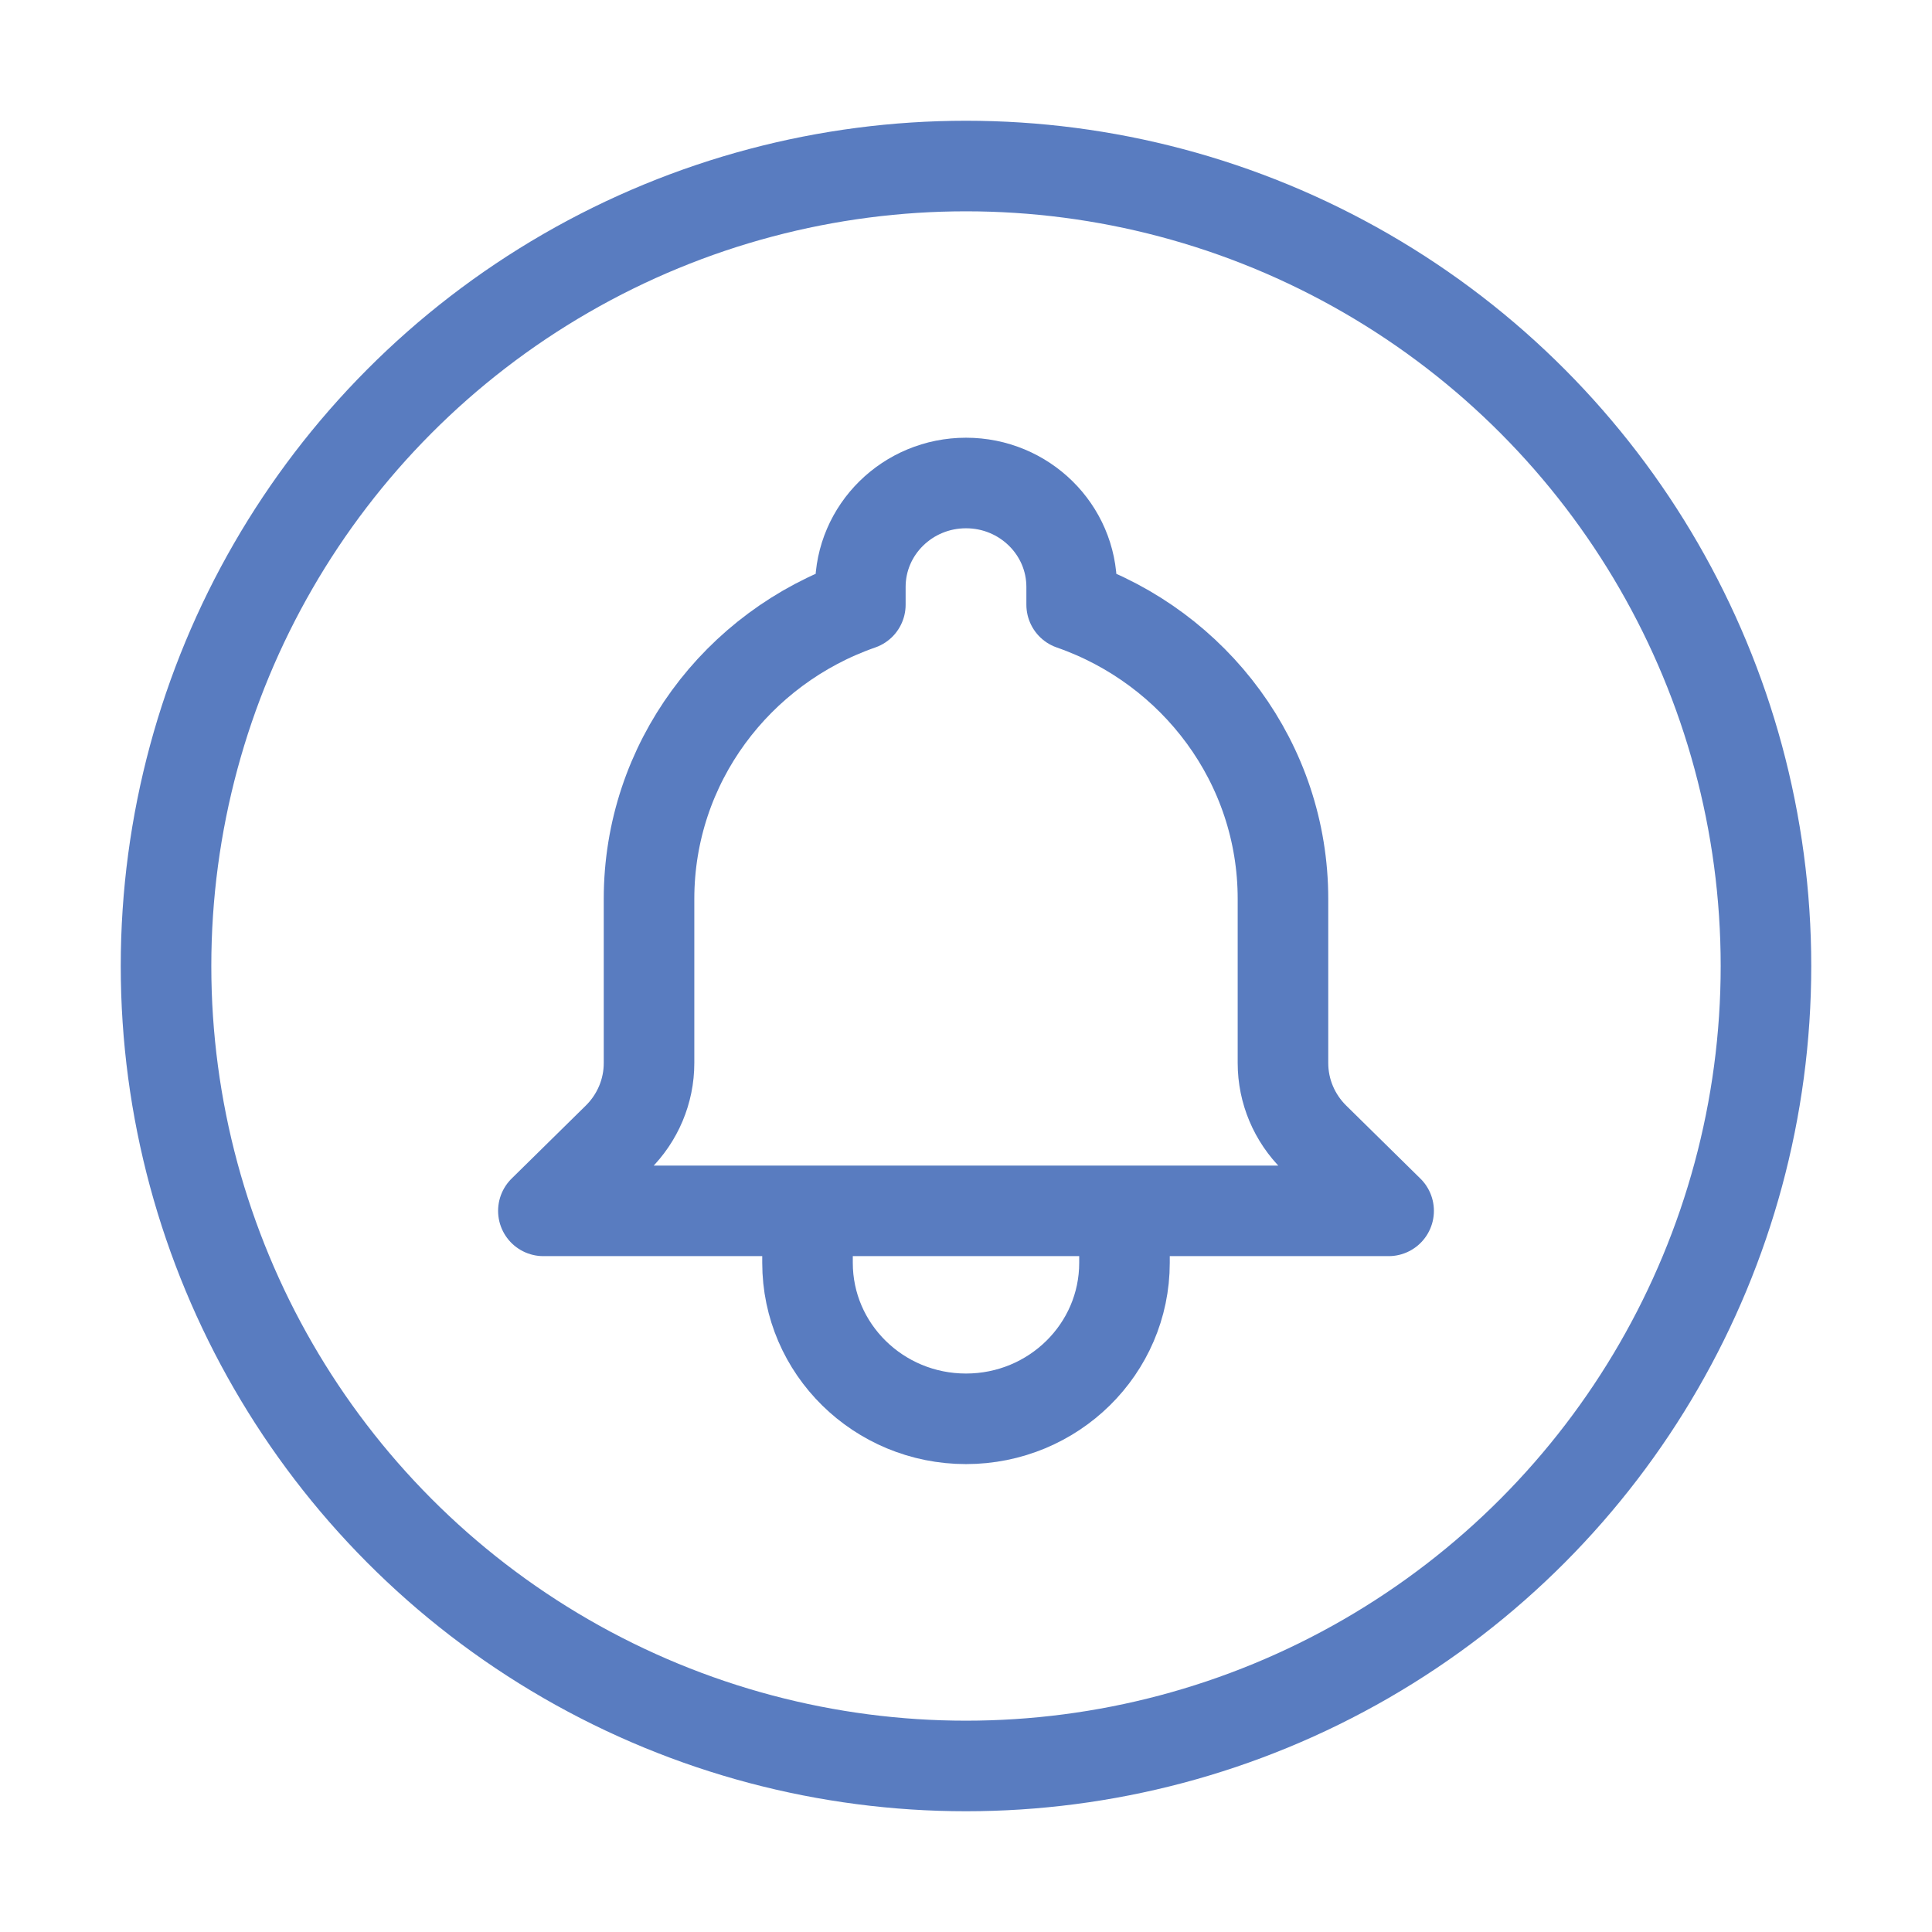
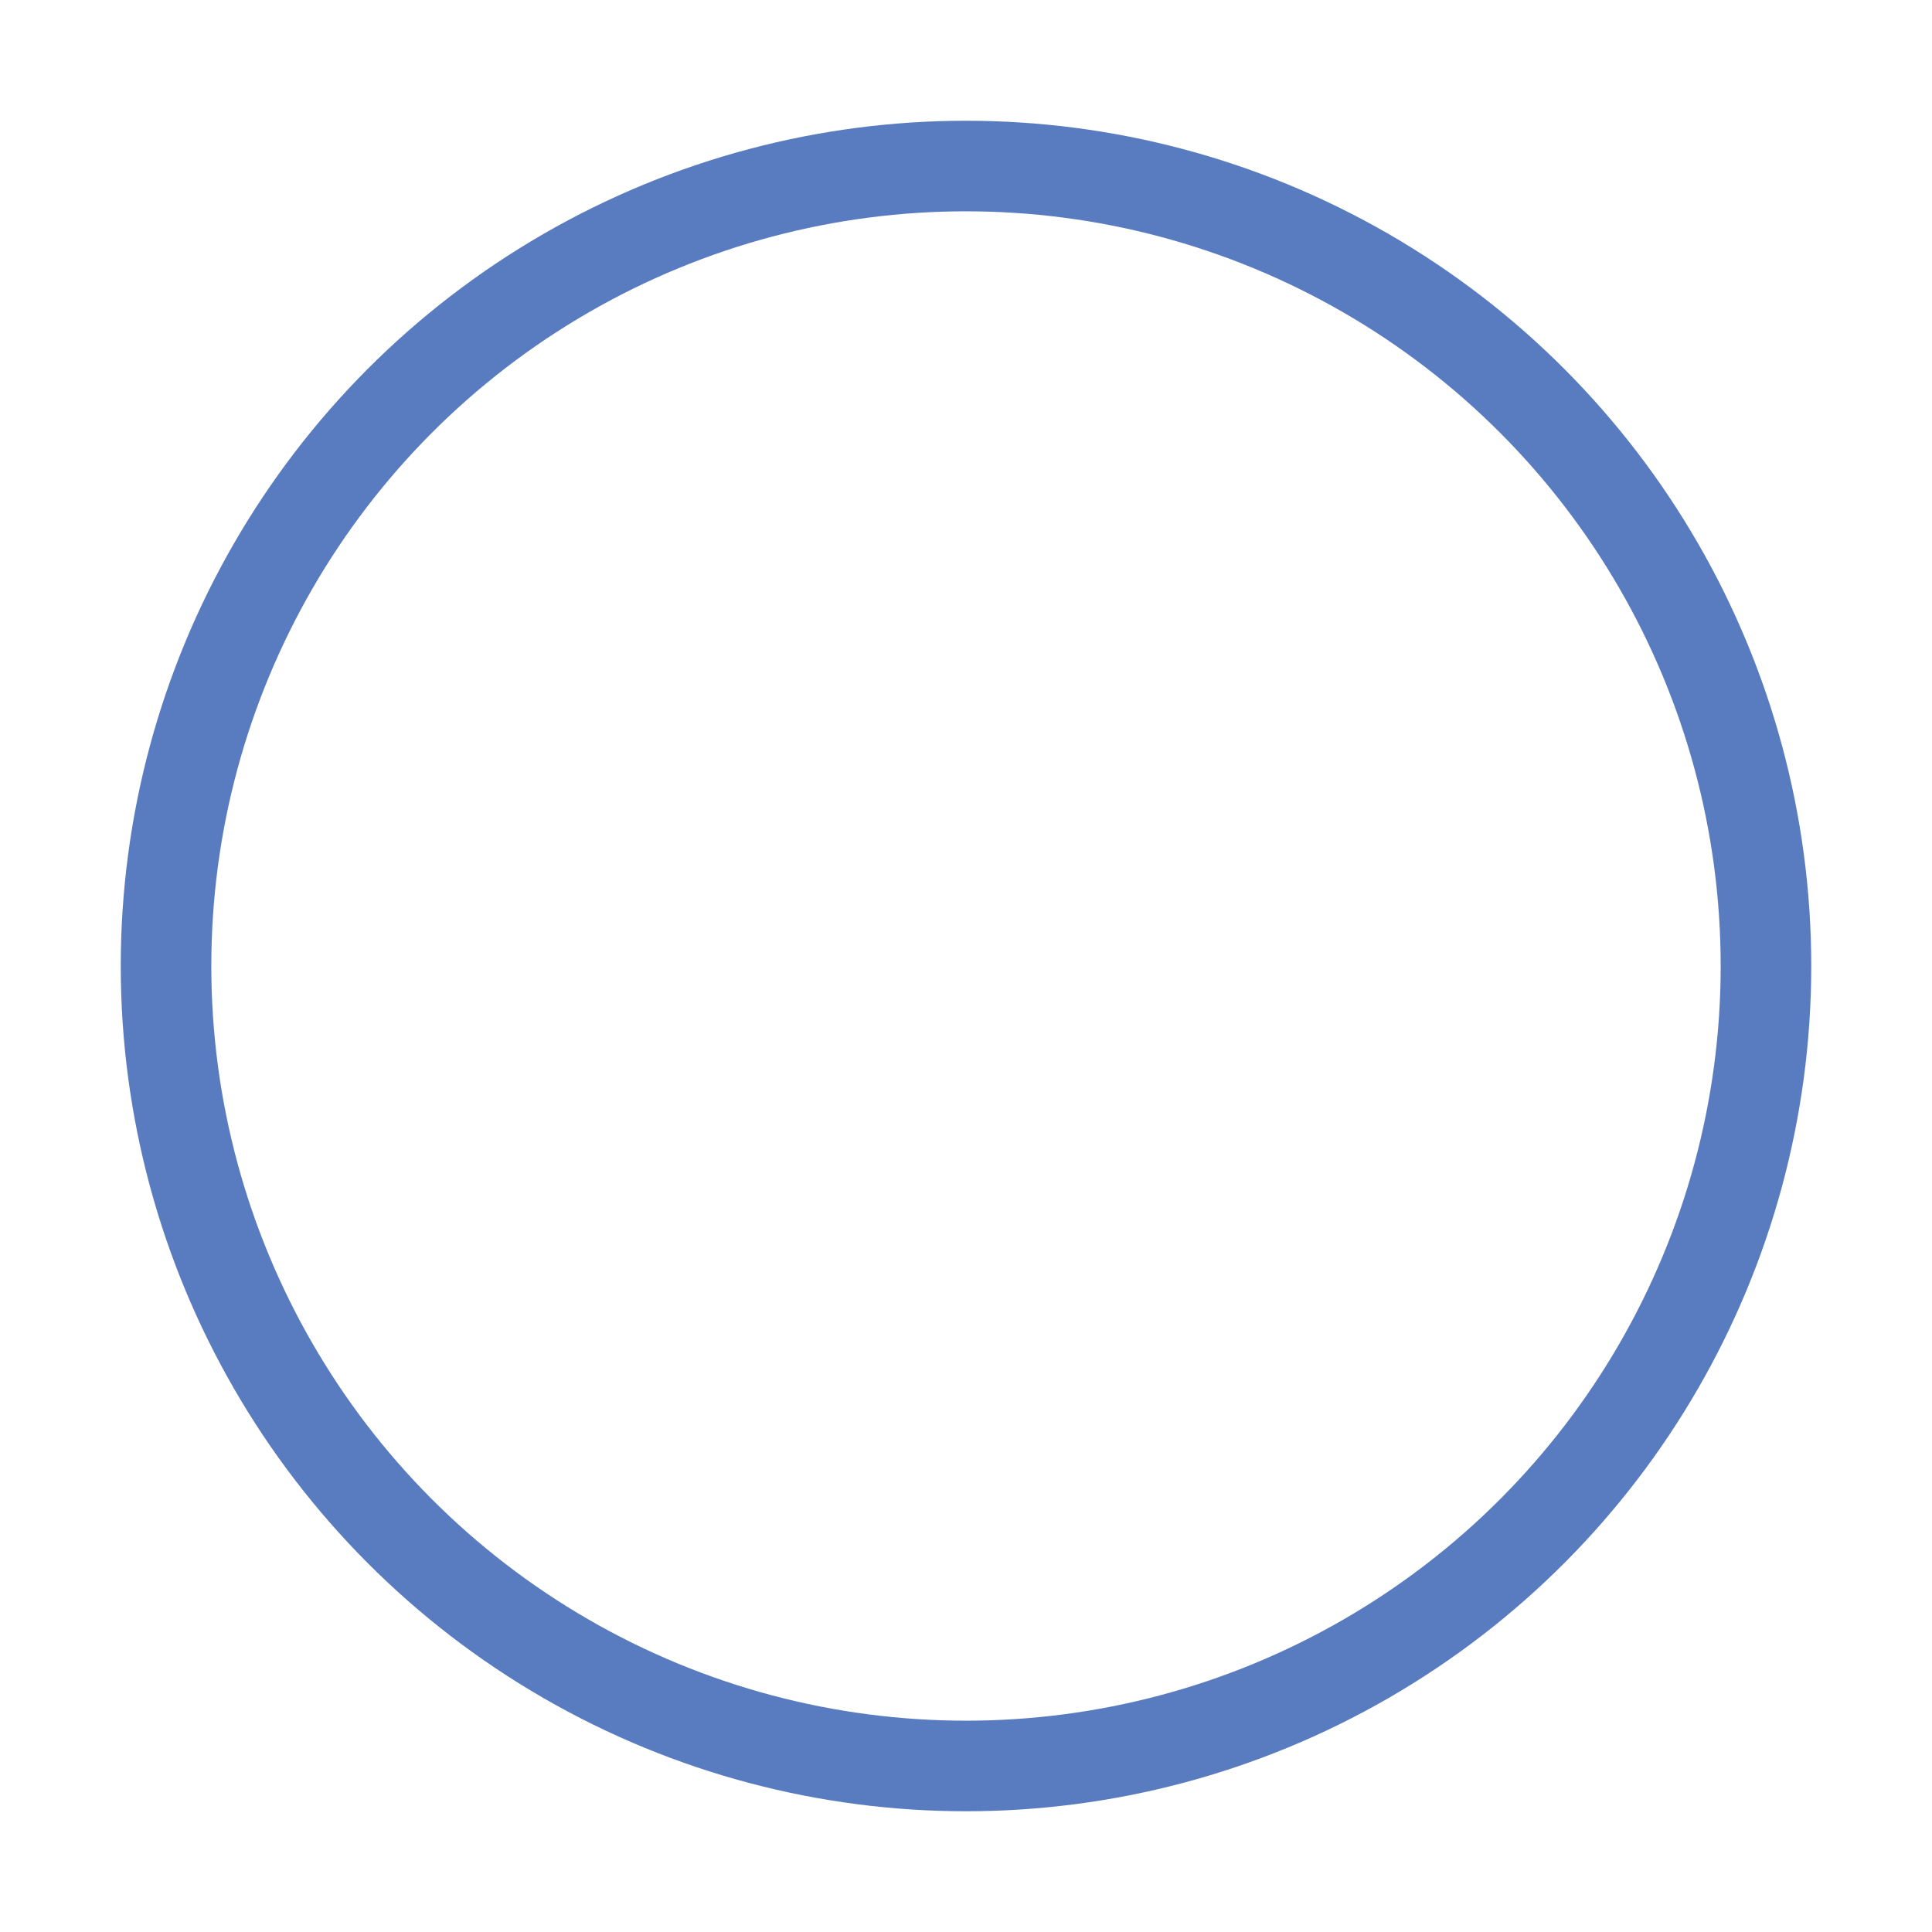
<svg xmlns="http://www.w3.org/2000/svg" width="64" height="64" viewBox="0 0 64 64" fill="none">
  <circle cx="32" cy="32" r="26.5" stroke="#597CC0" stroke-width="3" />
-   <path d="M37.25 40.111H46L43.541 37.691C42.875 37.035 42.5 36.145 42.5 35.217V29.778C42.5 25.279 39.578 21.451 35.5 20.032V19.444C35.5 17.542 33.933 16 32 16C30.067 16 28.5 17.542 28.5 19.444V20.032C24.422 21.451 21.5 25.279 21.5 29.778V35.217C21.5 36.145 21.125 37.035 20.459 37.691L18 40.111H26.75M37.25 40.111V41.833C37.25 44.687 34.9 47 32 47C29.101 47 26.75 44.687 26.75 41.833V40.111M37.25 40.111H26.75" stroke="#597CC0" stroke-width="3" stroke-linecap="round" stroke-linejoin="round" />
</svg>